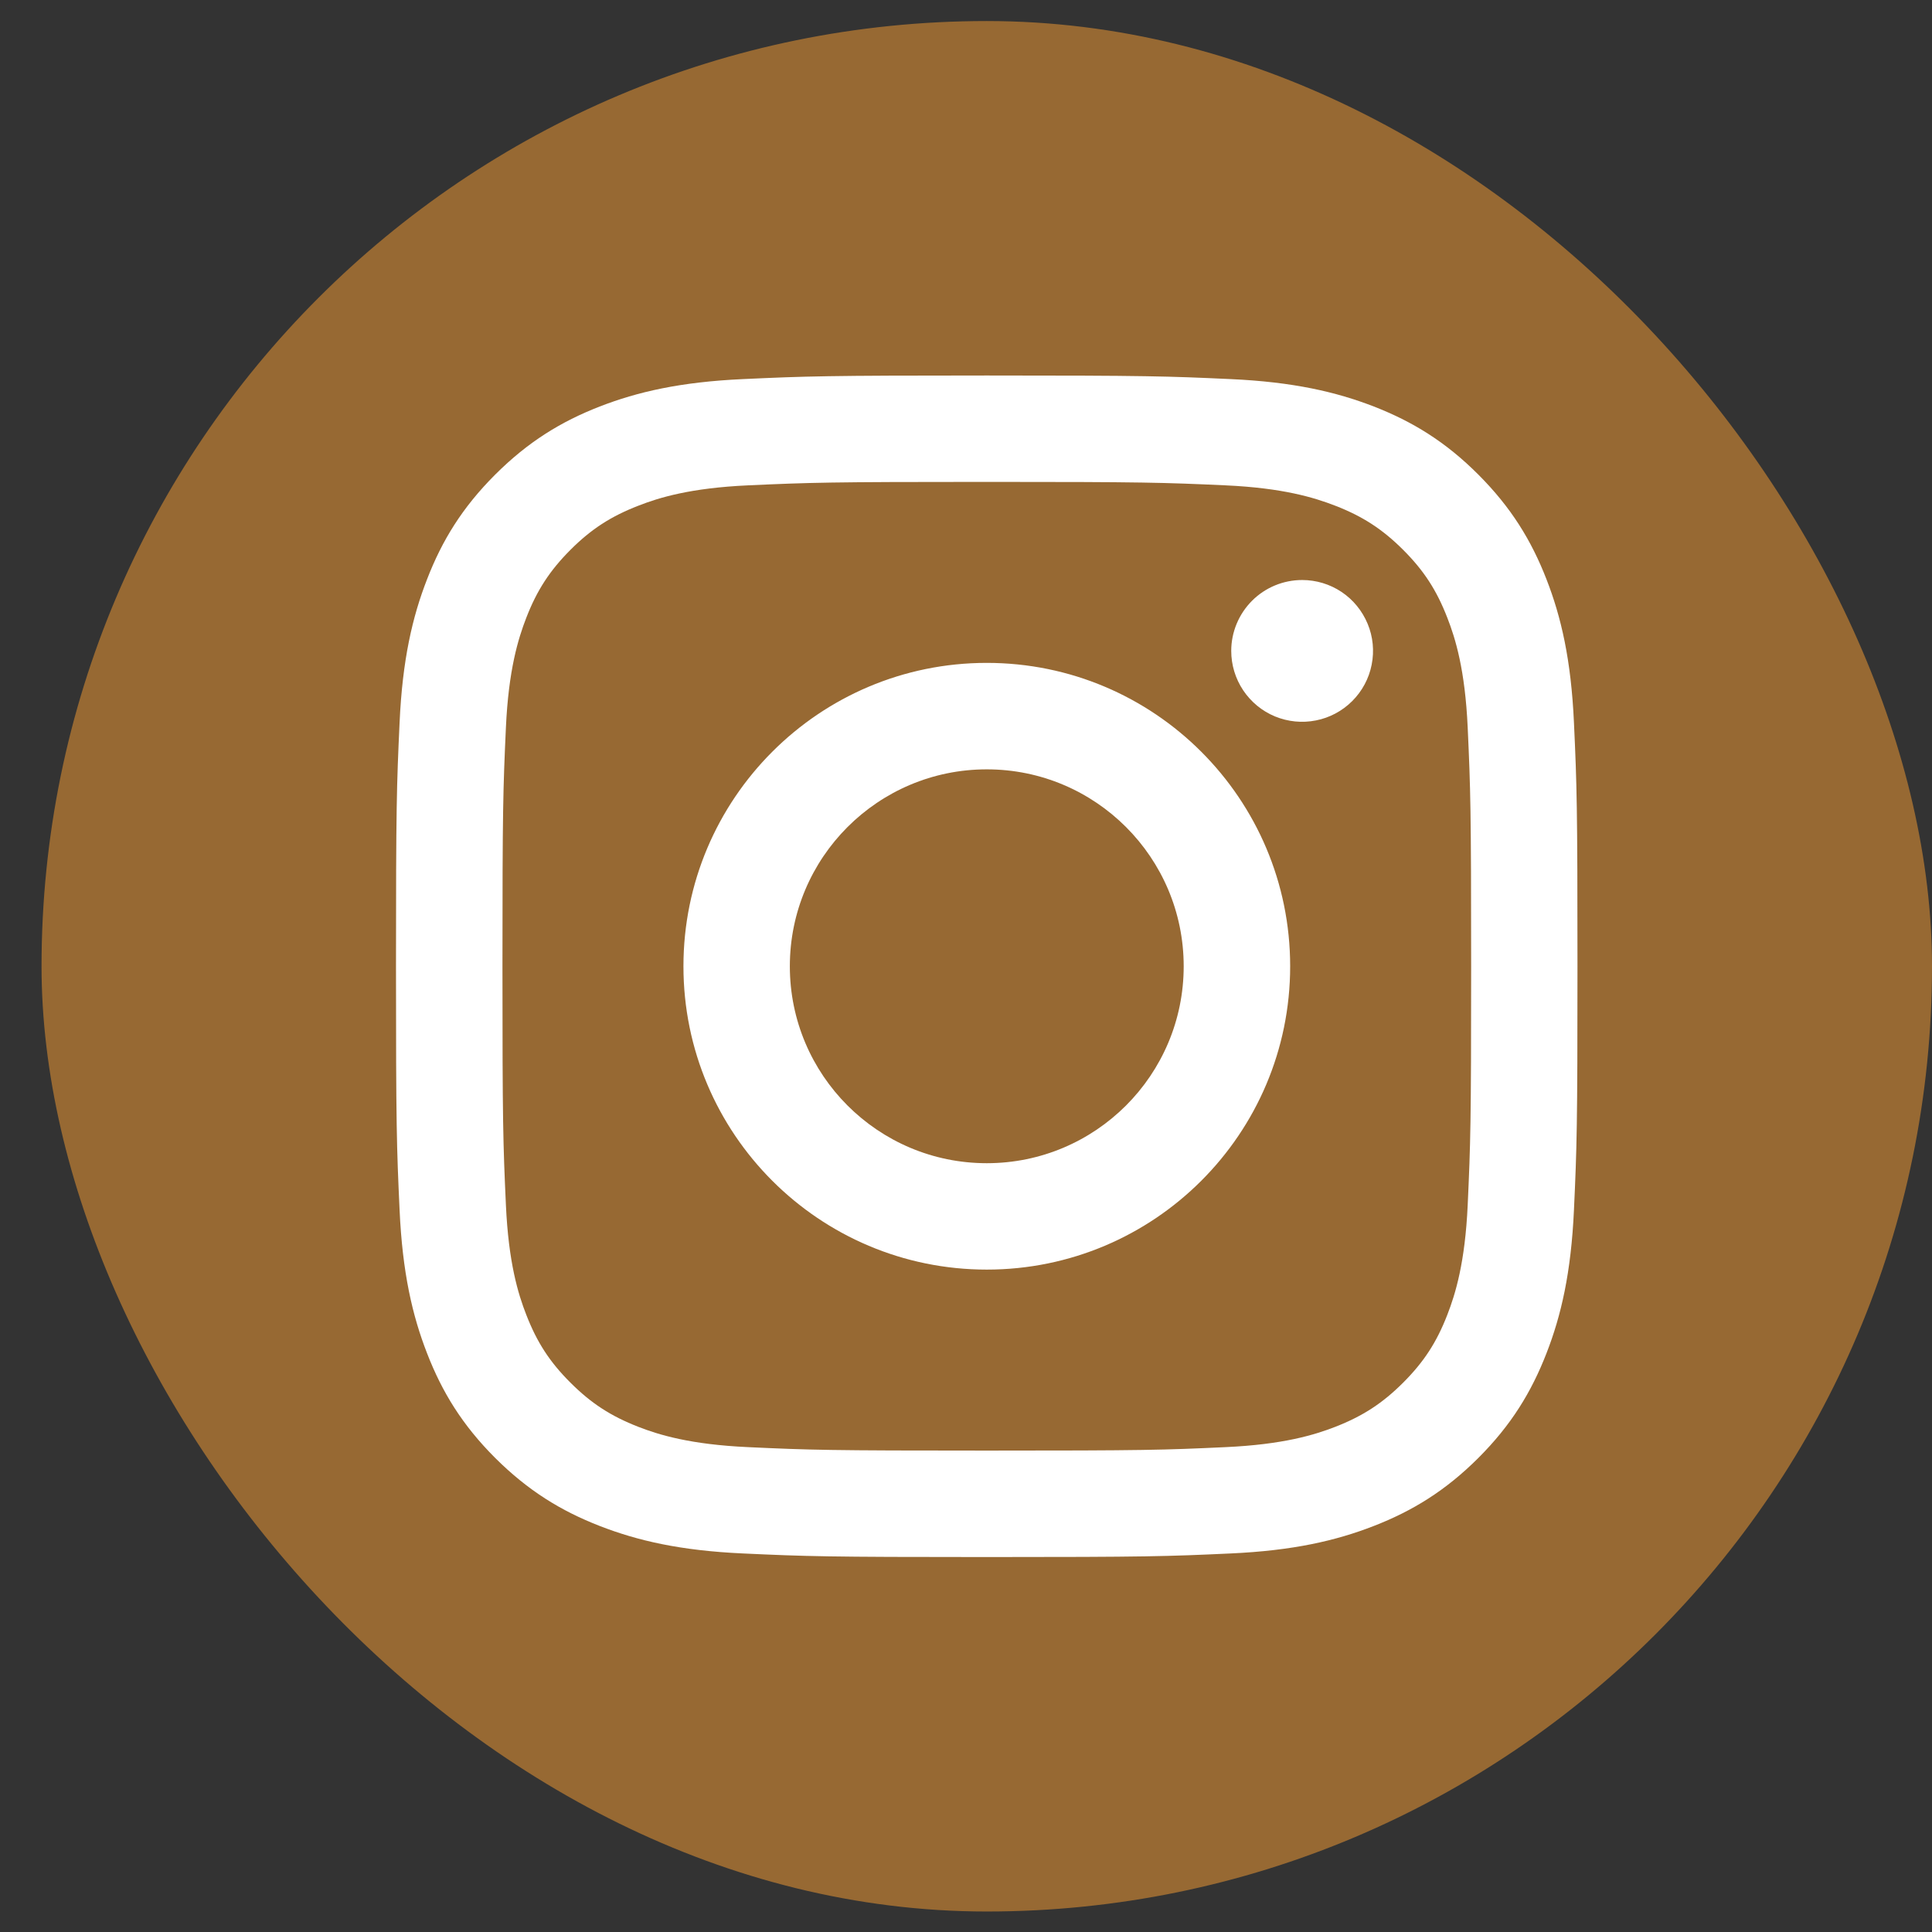
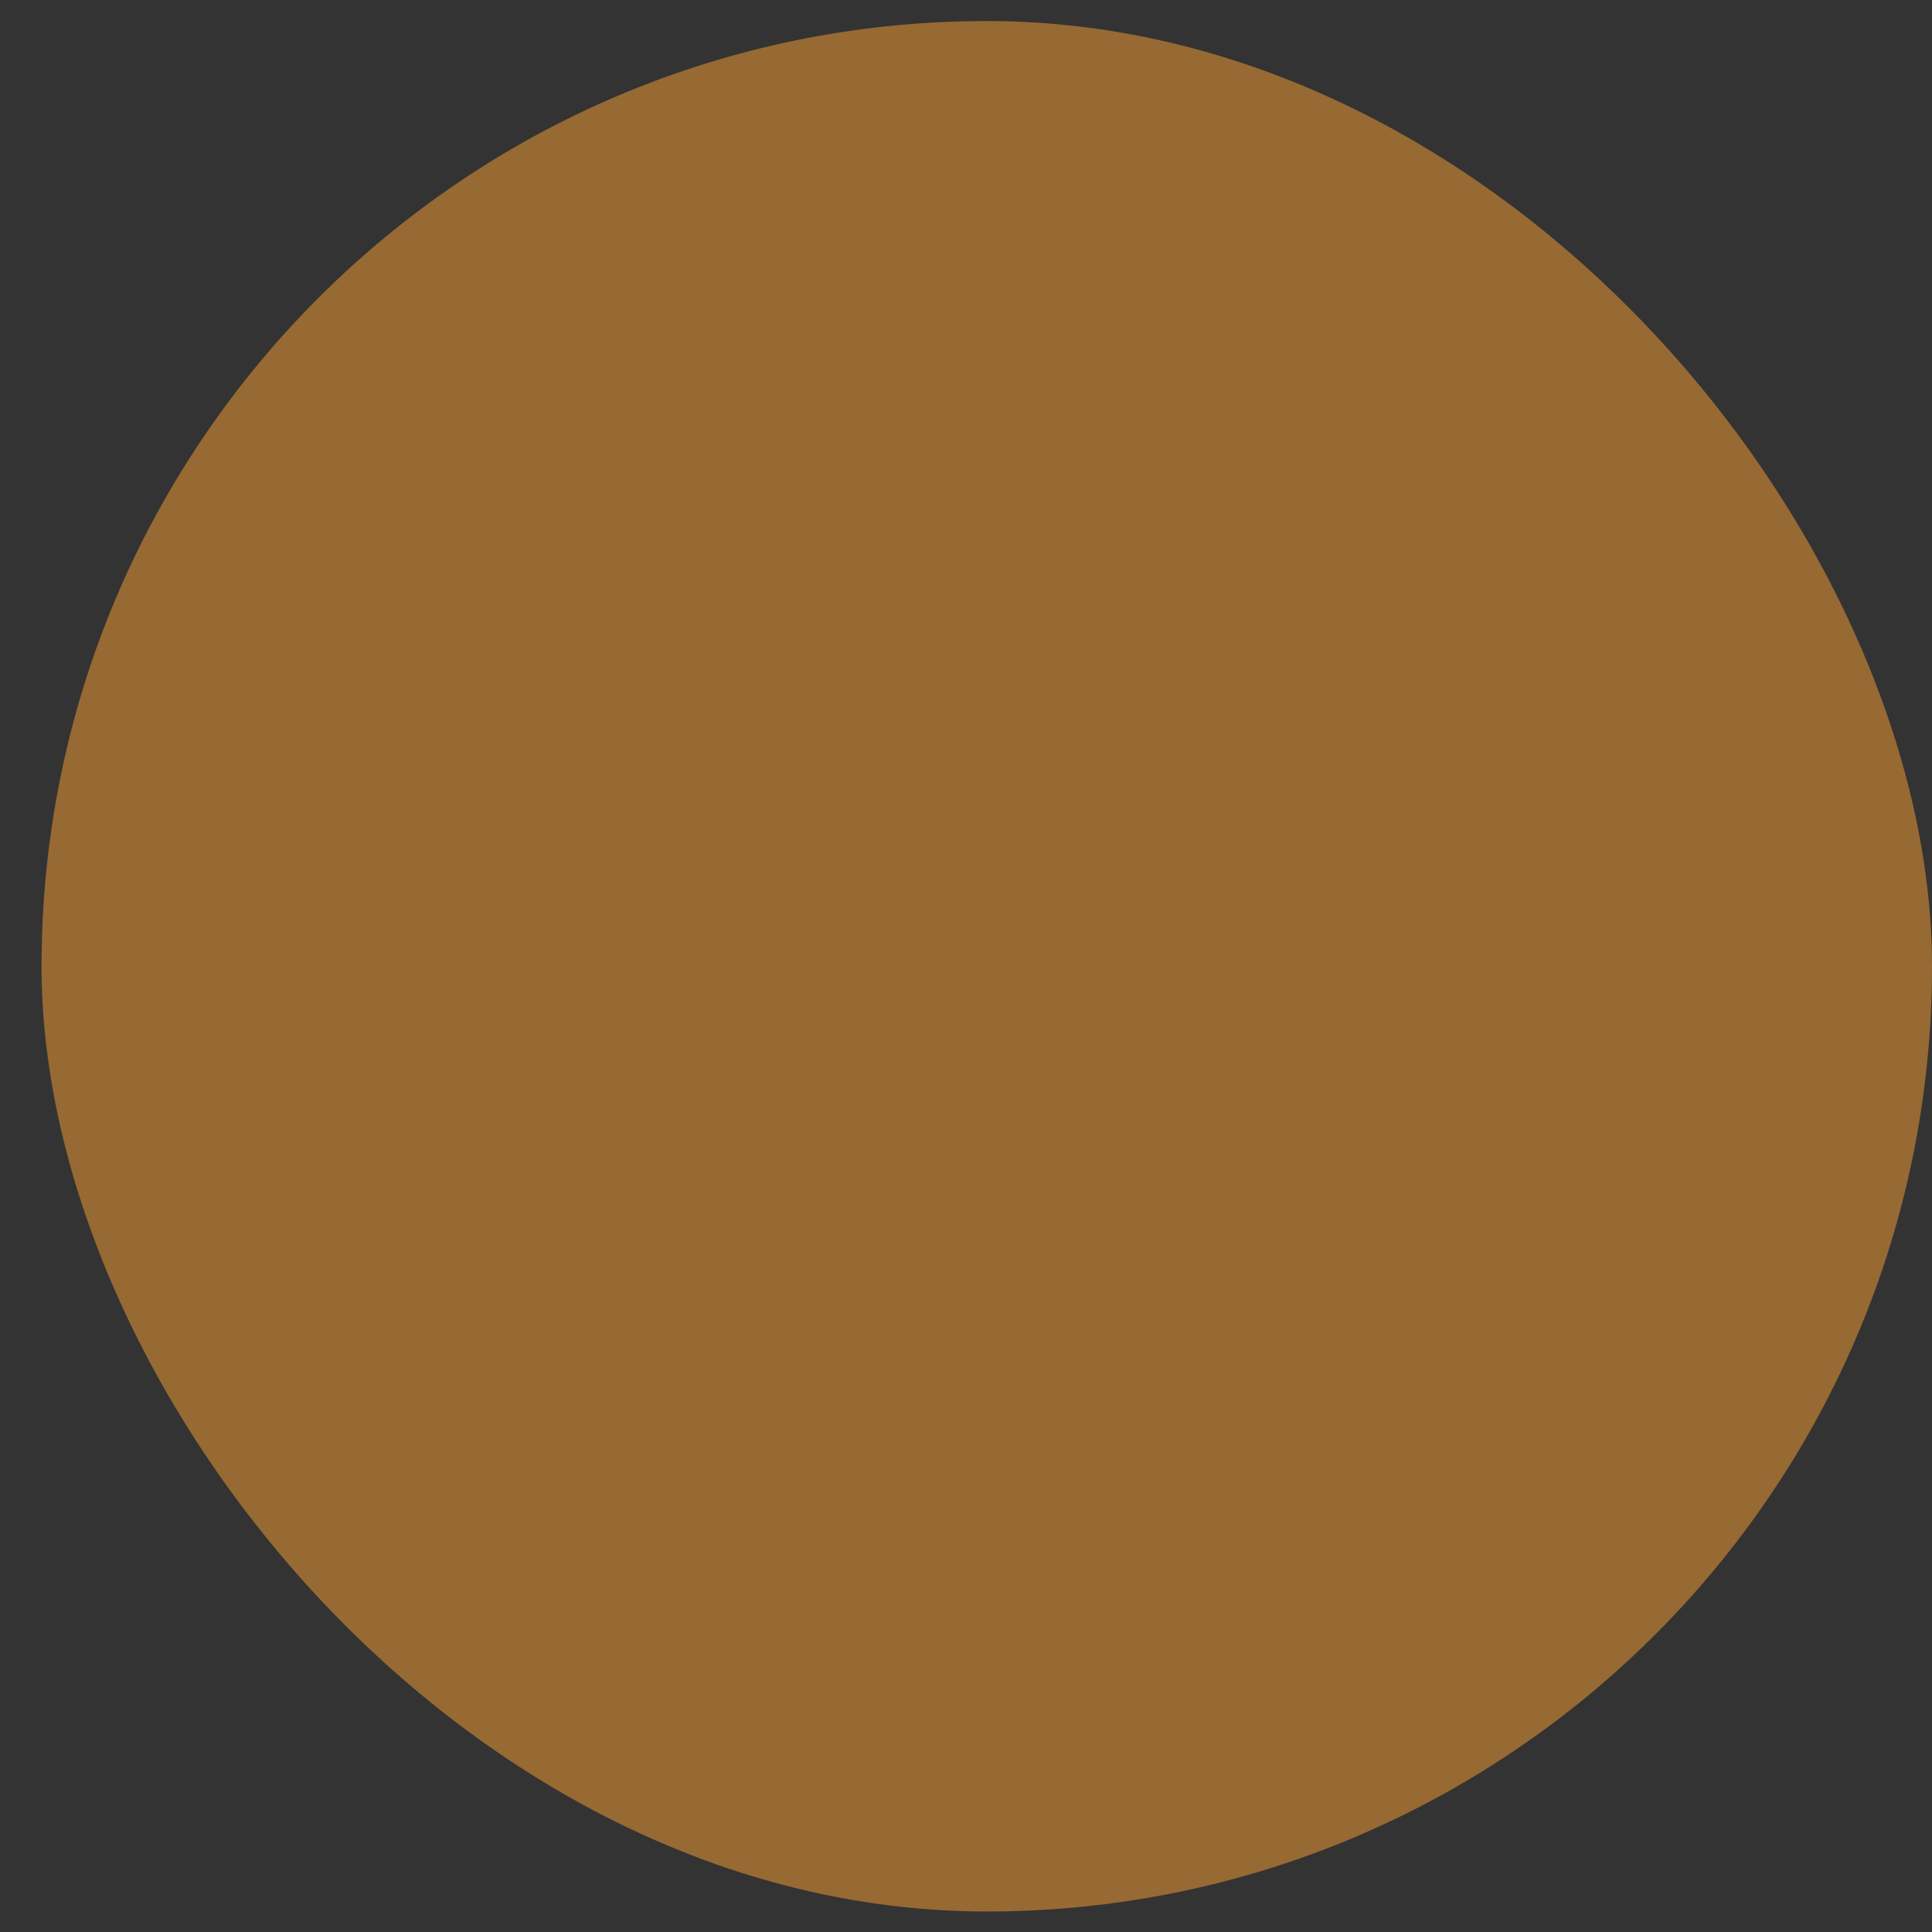
<svg xmlns="http://www.w3.org/2000/svg" width="28" height="28" viewBox="0 0 28 28" fill="none">
  <rect x="0" y="0" width="28" height="28" fill="#333333" stroke="none" />
  <rect x="0.602" y="0.305" width="27.398" height="27.398" rx="13.699" fill="#976933" />
-   <path d="M11.447 14.004C11.447 12.428 12.725 11.15 14.301 11.15C15.877 11.15 17.155 12.428 17.155 14.004C17.155 15.58 15.877 16.858 14.301 16.858C12.725 16.858 11.447 15.58 11.447 14.004ZM9.905 14.004C9.905 16.432 11.873 18.4 14.301 18.4C16.729 18.4 18.698 16.432 18.698 14.004C18.698 11.576 16.729 9.607 14.301 9.607C11.873 9.607 9.905 11.576 9.905 14.004ZM17.844 9.433C17.844 9.636 17.904 9.835 18.017 10.004C18.13 10.173 18.29 10.305 18.478 10.383C18.666 10.46 18.872 10.481 19.072 10.441C19.271 10.402 19.454 10.304 19.598 10.16C19.741 10.017 19.84 9.834 19.879 9.634C19.919 9.435 19.899 9.228 19.821 9.041C19.743 8.853 19.612 8.692 19.443 8.579C19.274 8.466 19.075 8.406 18.872 8.406H18.872C18.599 8.406 18.338 8.514 18.145 8.707C17.953 8.9 17.844 9.161 17.844 9.433V9.433ZM10.842 20.973C10.007 20.935 9.553 20.796 9.252 20.679C8.852 20.523 8.567 20.338 8.267 20.038C7.967 19.739 7.782 19.454 7.627 19.054C7.509 18.753 7.37 18.299 7.332 17.464C7.291 16.562 7.282 16.29 7.282 14.004C7.282 11.717 7.291 11.447 7.332 10.544C7.37 9.709 7.51 9.256 7.627 8.954C7.782 8.554 7.968 8.269 8.267 7.969C8.567 7.669 8.852 7.484 9.252 7.329C9.553 7.211 10.007 7.072 10.842 7.034C11.745 6.993 12.016 6.984 14.301 6.984C16.587 6.984 16.858 6.993 17.761 7.034C18.596 7.072 19.049 7.212 19.351 7.329C19.751 7.484 20.036 7.67 20.336 7.969C20.636 8.269 20.821 8.554 20.976 8.954C21.094 9.255 21.233 9.709 21.271 10.544C21.312 11.447 21.321 11.717 21.321 14.004C21.321 16.29 21.312 16.561 21.271 17.464C21.233 18.299 21.093 18.753 20.976 19.054C20.821 19.454 20.635 19.739 20.336 20.038C20.037 20.337 19.751 20.523 19.351 20.679C19.05 20.796 18.596 20.935 17.761 20.973C16.859 21.015 16.587 21.023 14.301 21.023C12.015 21.023 11.744 21.015 10.842 20.973V20.973ZM10.771 5.494C9.86 5.535 9.237 5.68 8.693 5.891C8.13 6.11 7.653 6.403 7.176 6.879C6.7 7.355 6.407 7.832 6.189 8.396C5.977 8.94 5.832 9.562 5.791 10.474C5.749 11.387 5.739 11.679 5.739 14.004C5.739 16.329 5.749 16.621 5.791 17.534C5.832 18.445 5.977 19.068 6.189 19.612C6.407 20.175 6.7 20.653 7.176 21.129C7.653 21.604 8.13 21.897 8.693 22.116C9.238 22.328 9.86 22.473 10.771 22.514C11.684 22.556 11.976 22.566 14.301 22.566C16.626 22.566 16.918 22.556 17.831 22.514C18.742 22.473 19.365 22.328 19.909 22.116C20.472 21.897 20.949 21.605 21.426 21.129C21.902 20.653 22.194 20.175 22.413 19.612C22.625 19.068 22.77 18.445 22.811 17.534C22.853 16.62 22.862 16.329 22.862 14.004C22.862 11.679 22.853 11.387 22.811 10.474C22.77 9.562 22.625 8.94 22.413 8.396C22.194 7.833 21.902 7.356 21.426 6.879C20.95 6.402 20.472 6.11 19.91 5.891C19.365 5.68 18.742 5.535 17.832 5.494C16.919 5.452 16.627 5.442 14.302 5.442C11.976 5.442 11.684 5.452 10.771 5.494Z" fill="white" />
</svg>